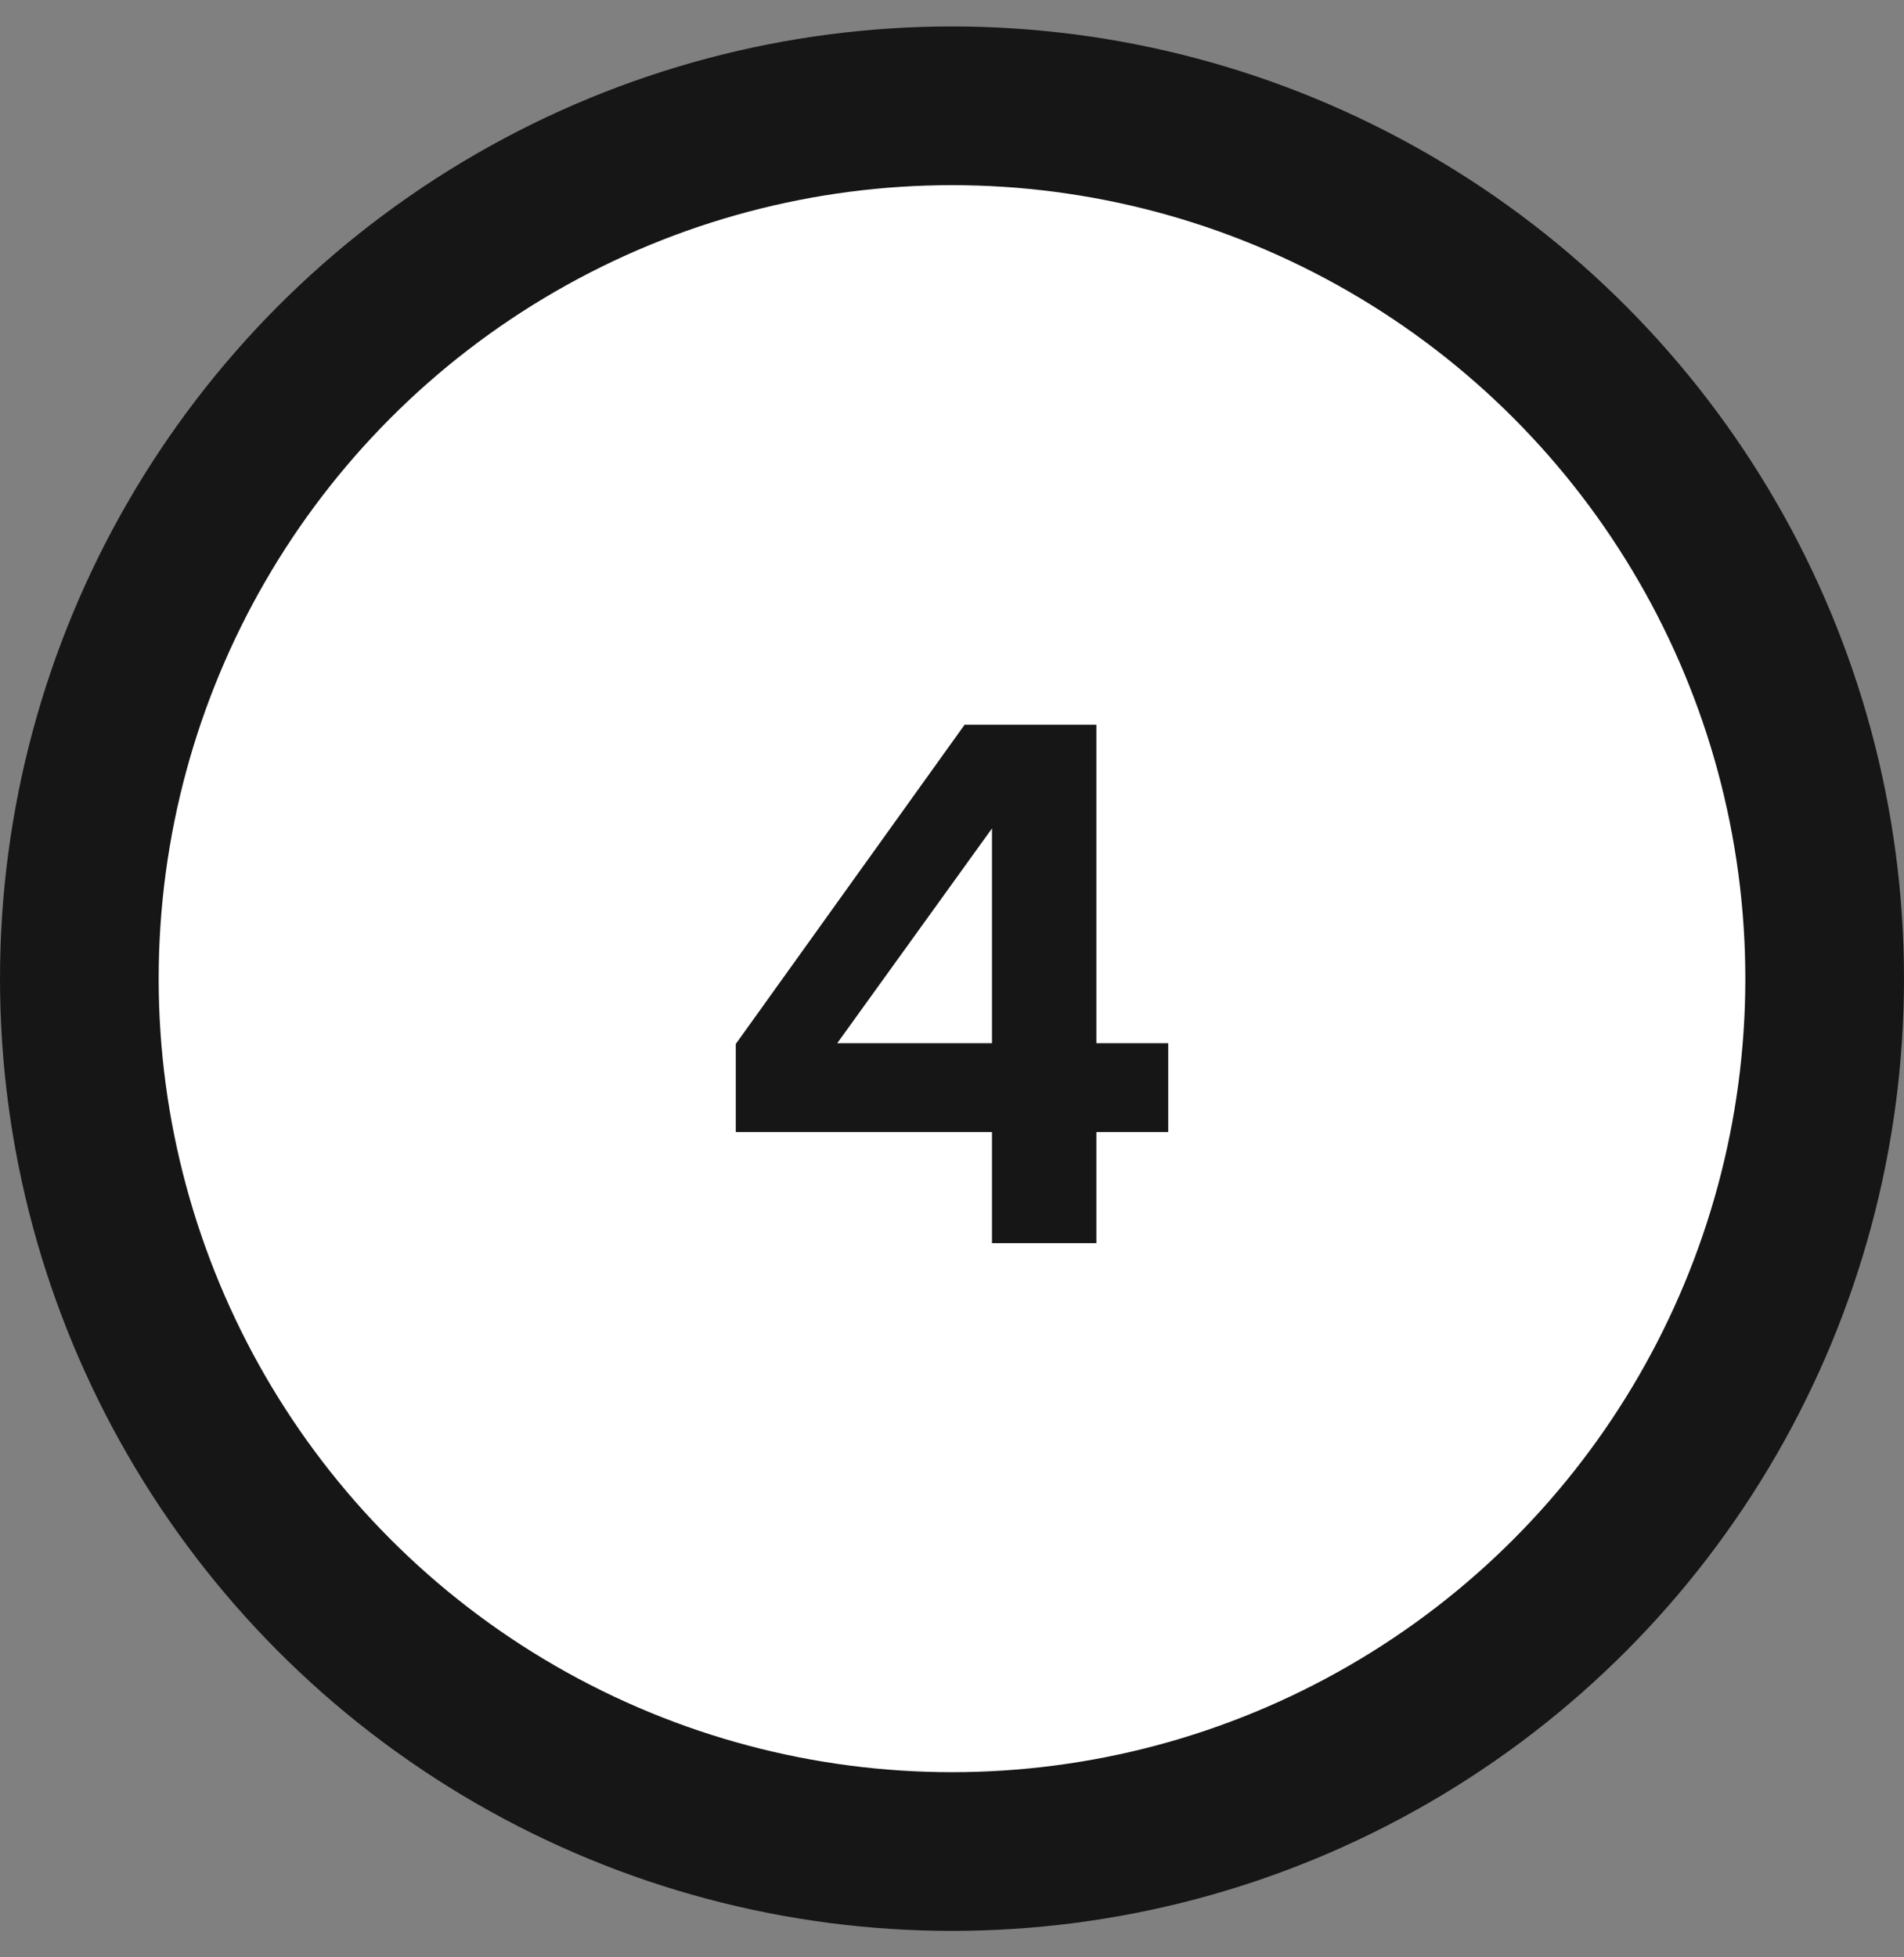
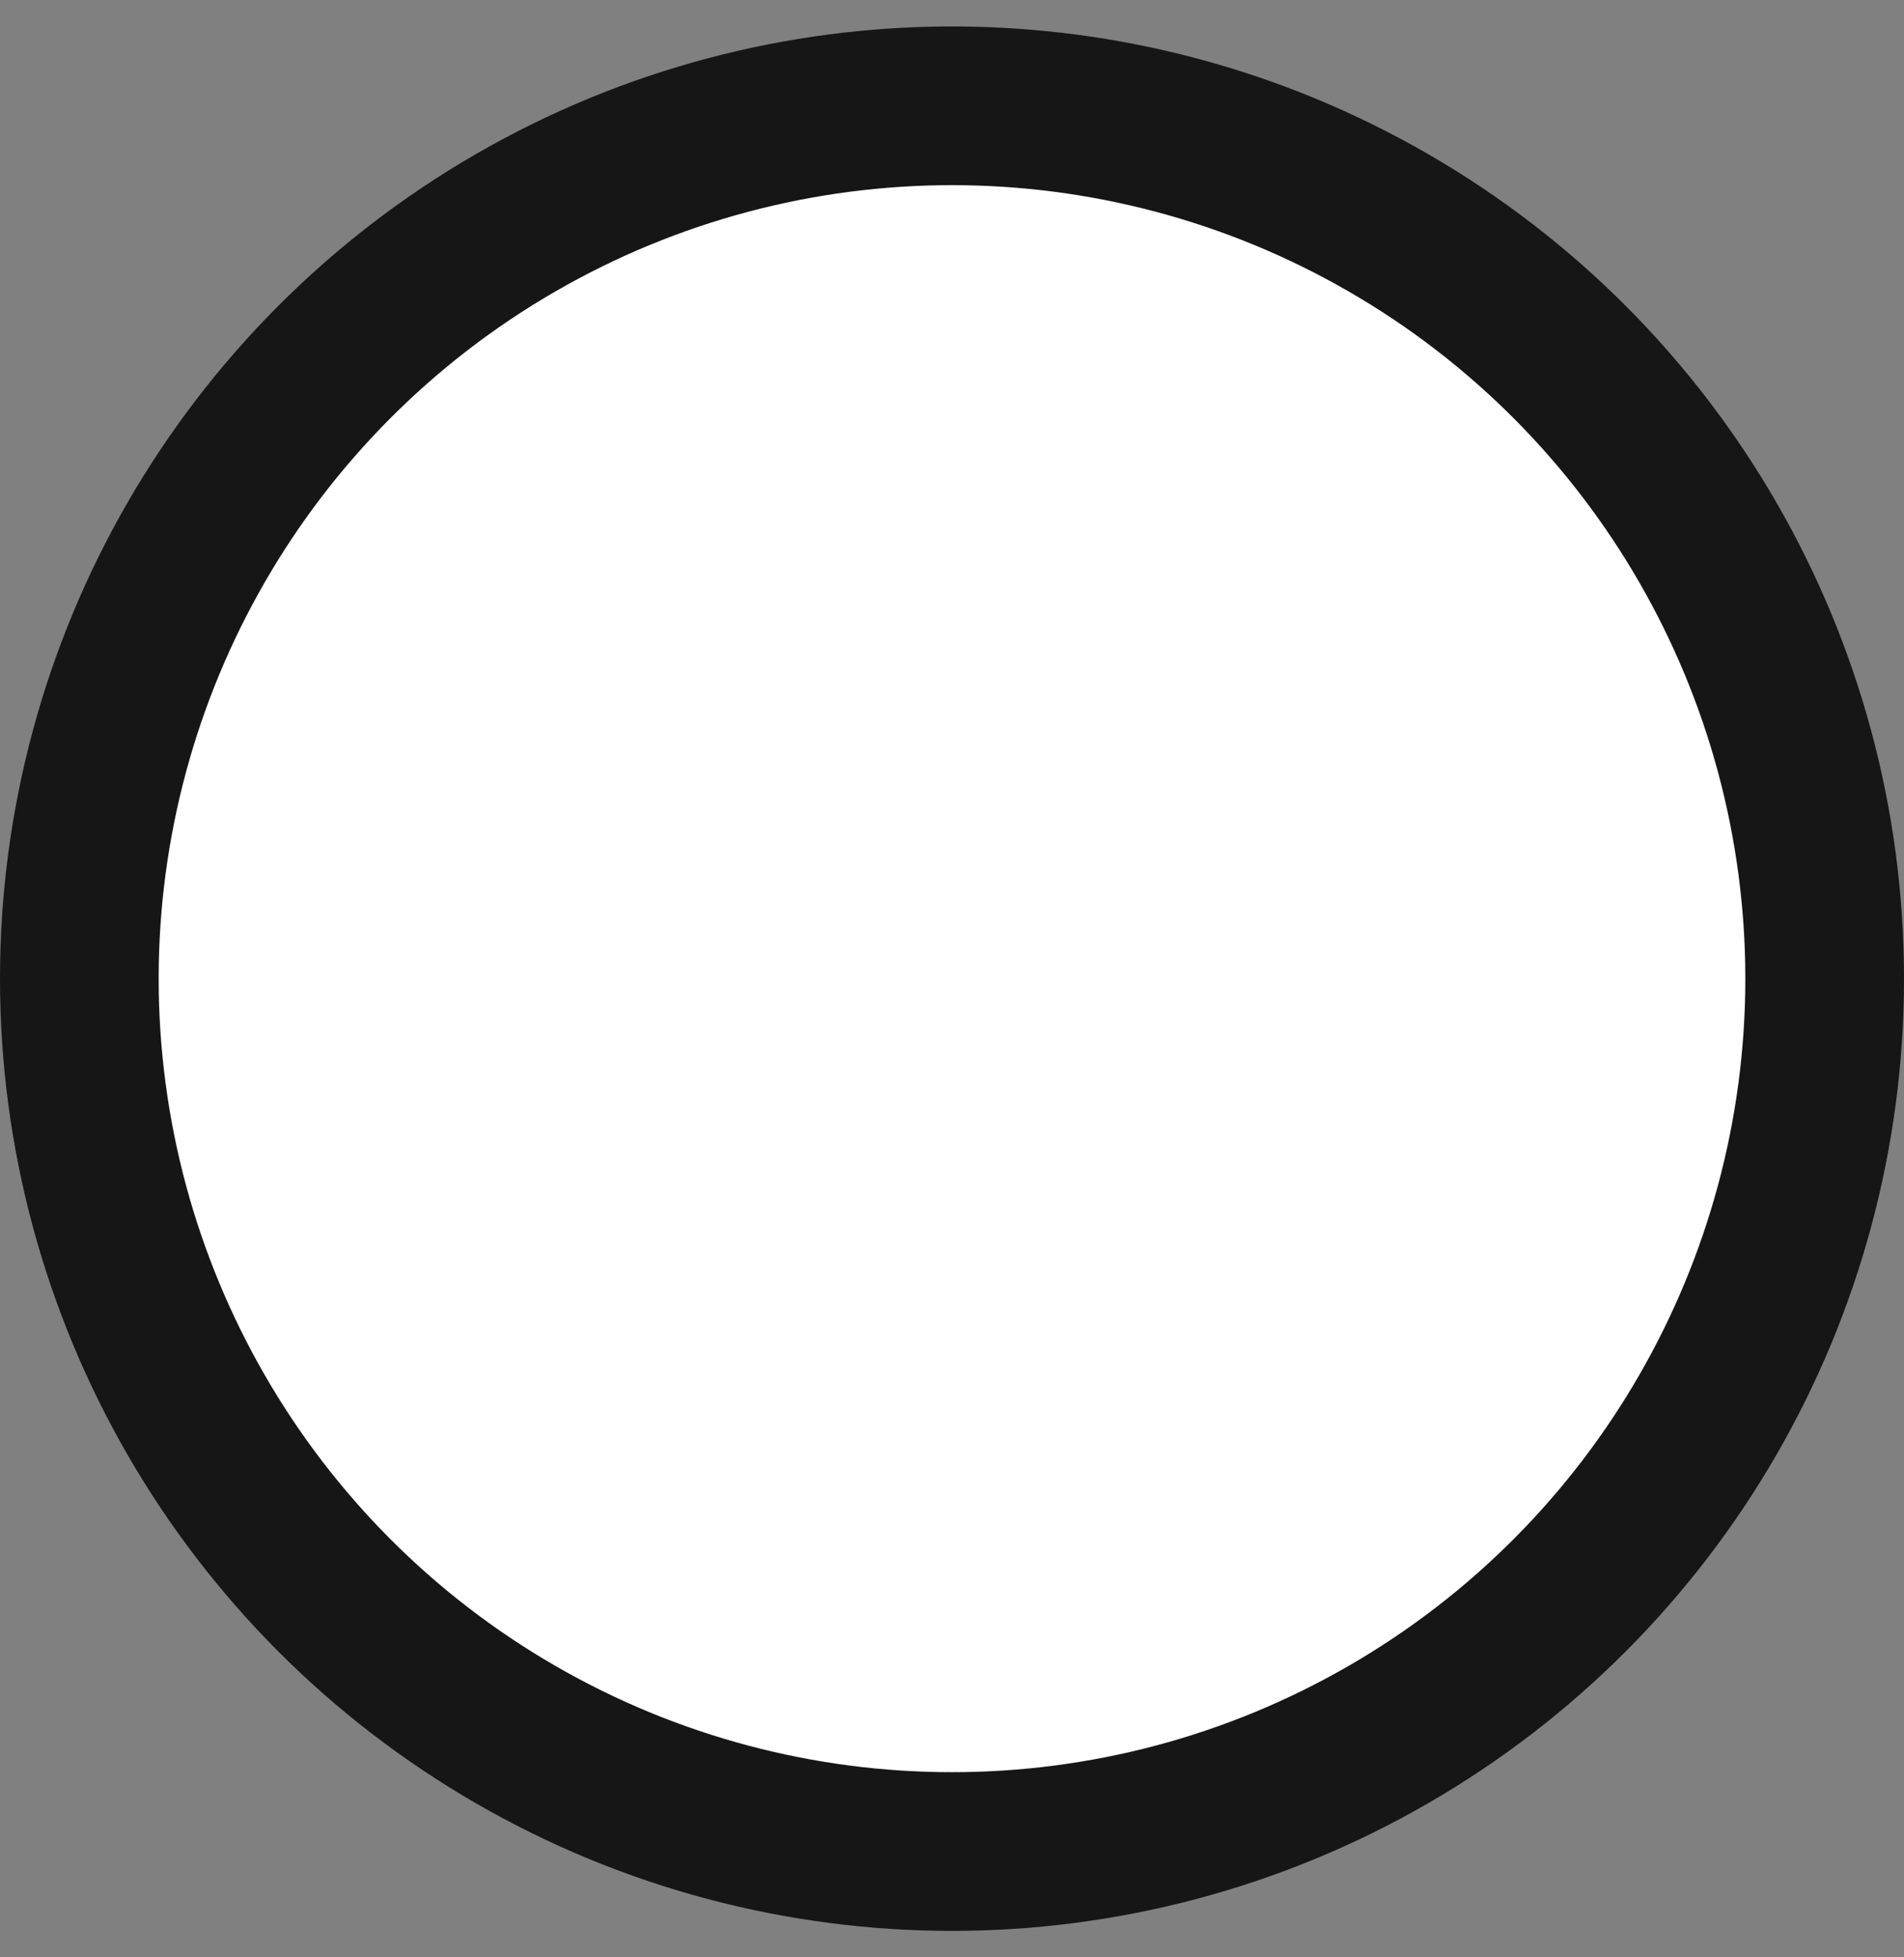
<svg xmlns="http://www.w3.org/2000/svg" width="36" height="37" viewBox="0 0 36 37" fill="none">
  <rect x="0" y="0" width="36" height="37" fill="#808080" stroke="none" />
  <circle cx="18" cy="18.5" r="16.5" fill="white" stroke="#161616" stroke-width="3" />
-   <path d="M13.912 19.734L18.238 13.7H20.73V19.72H22.088V21.4H20.73V23.5H18.756V21.4H13.912V19.734ZM15.83 19.72H18.756V15.66L15.83 19.72Z" fill="#161616" />
</svg>